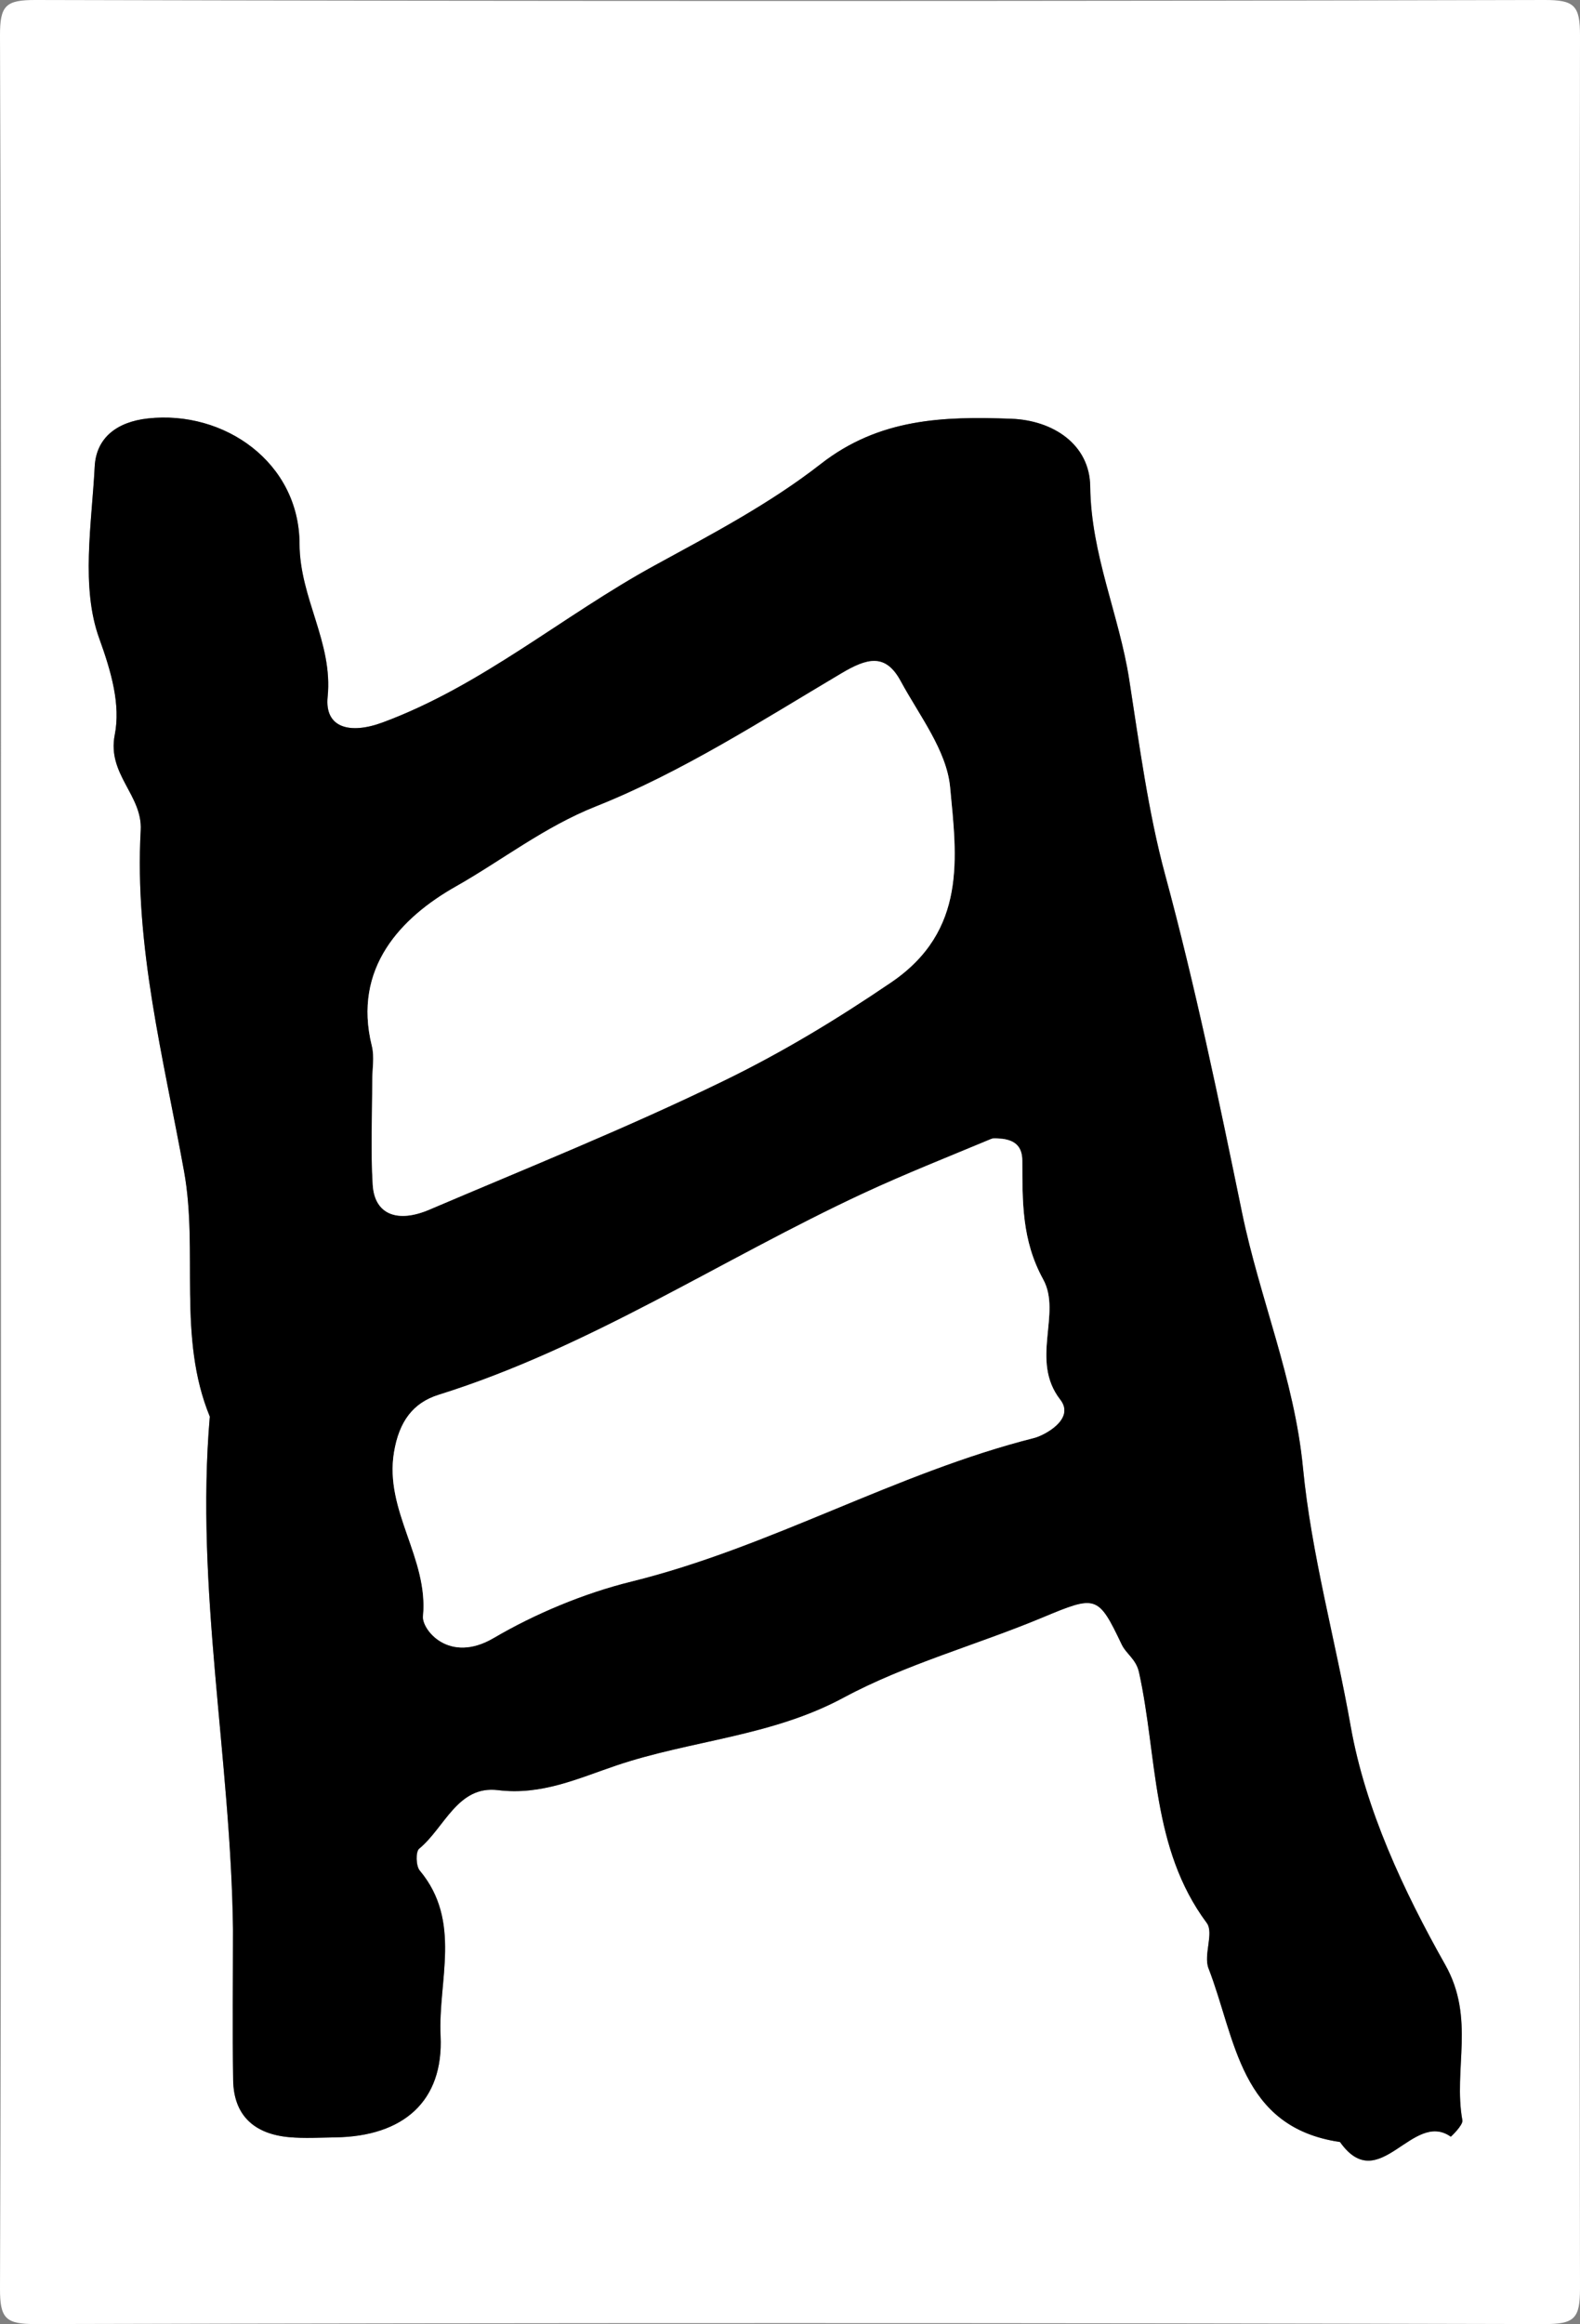
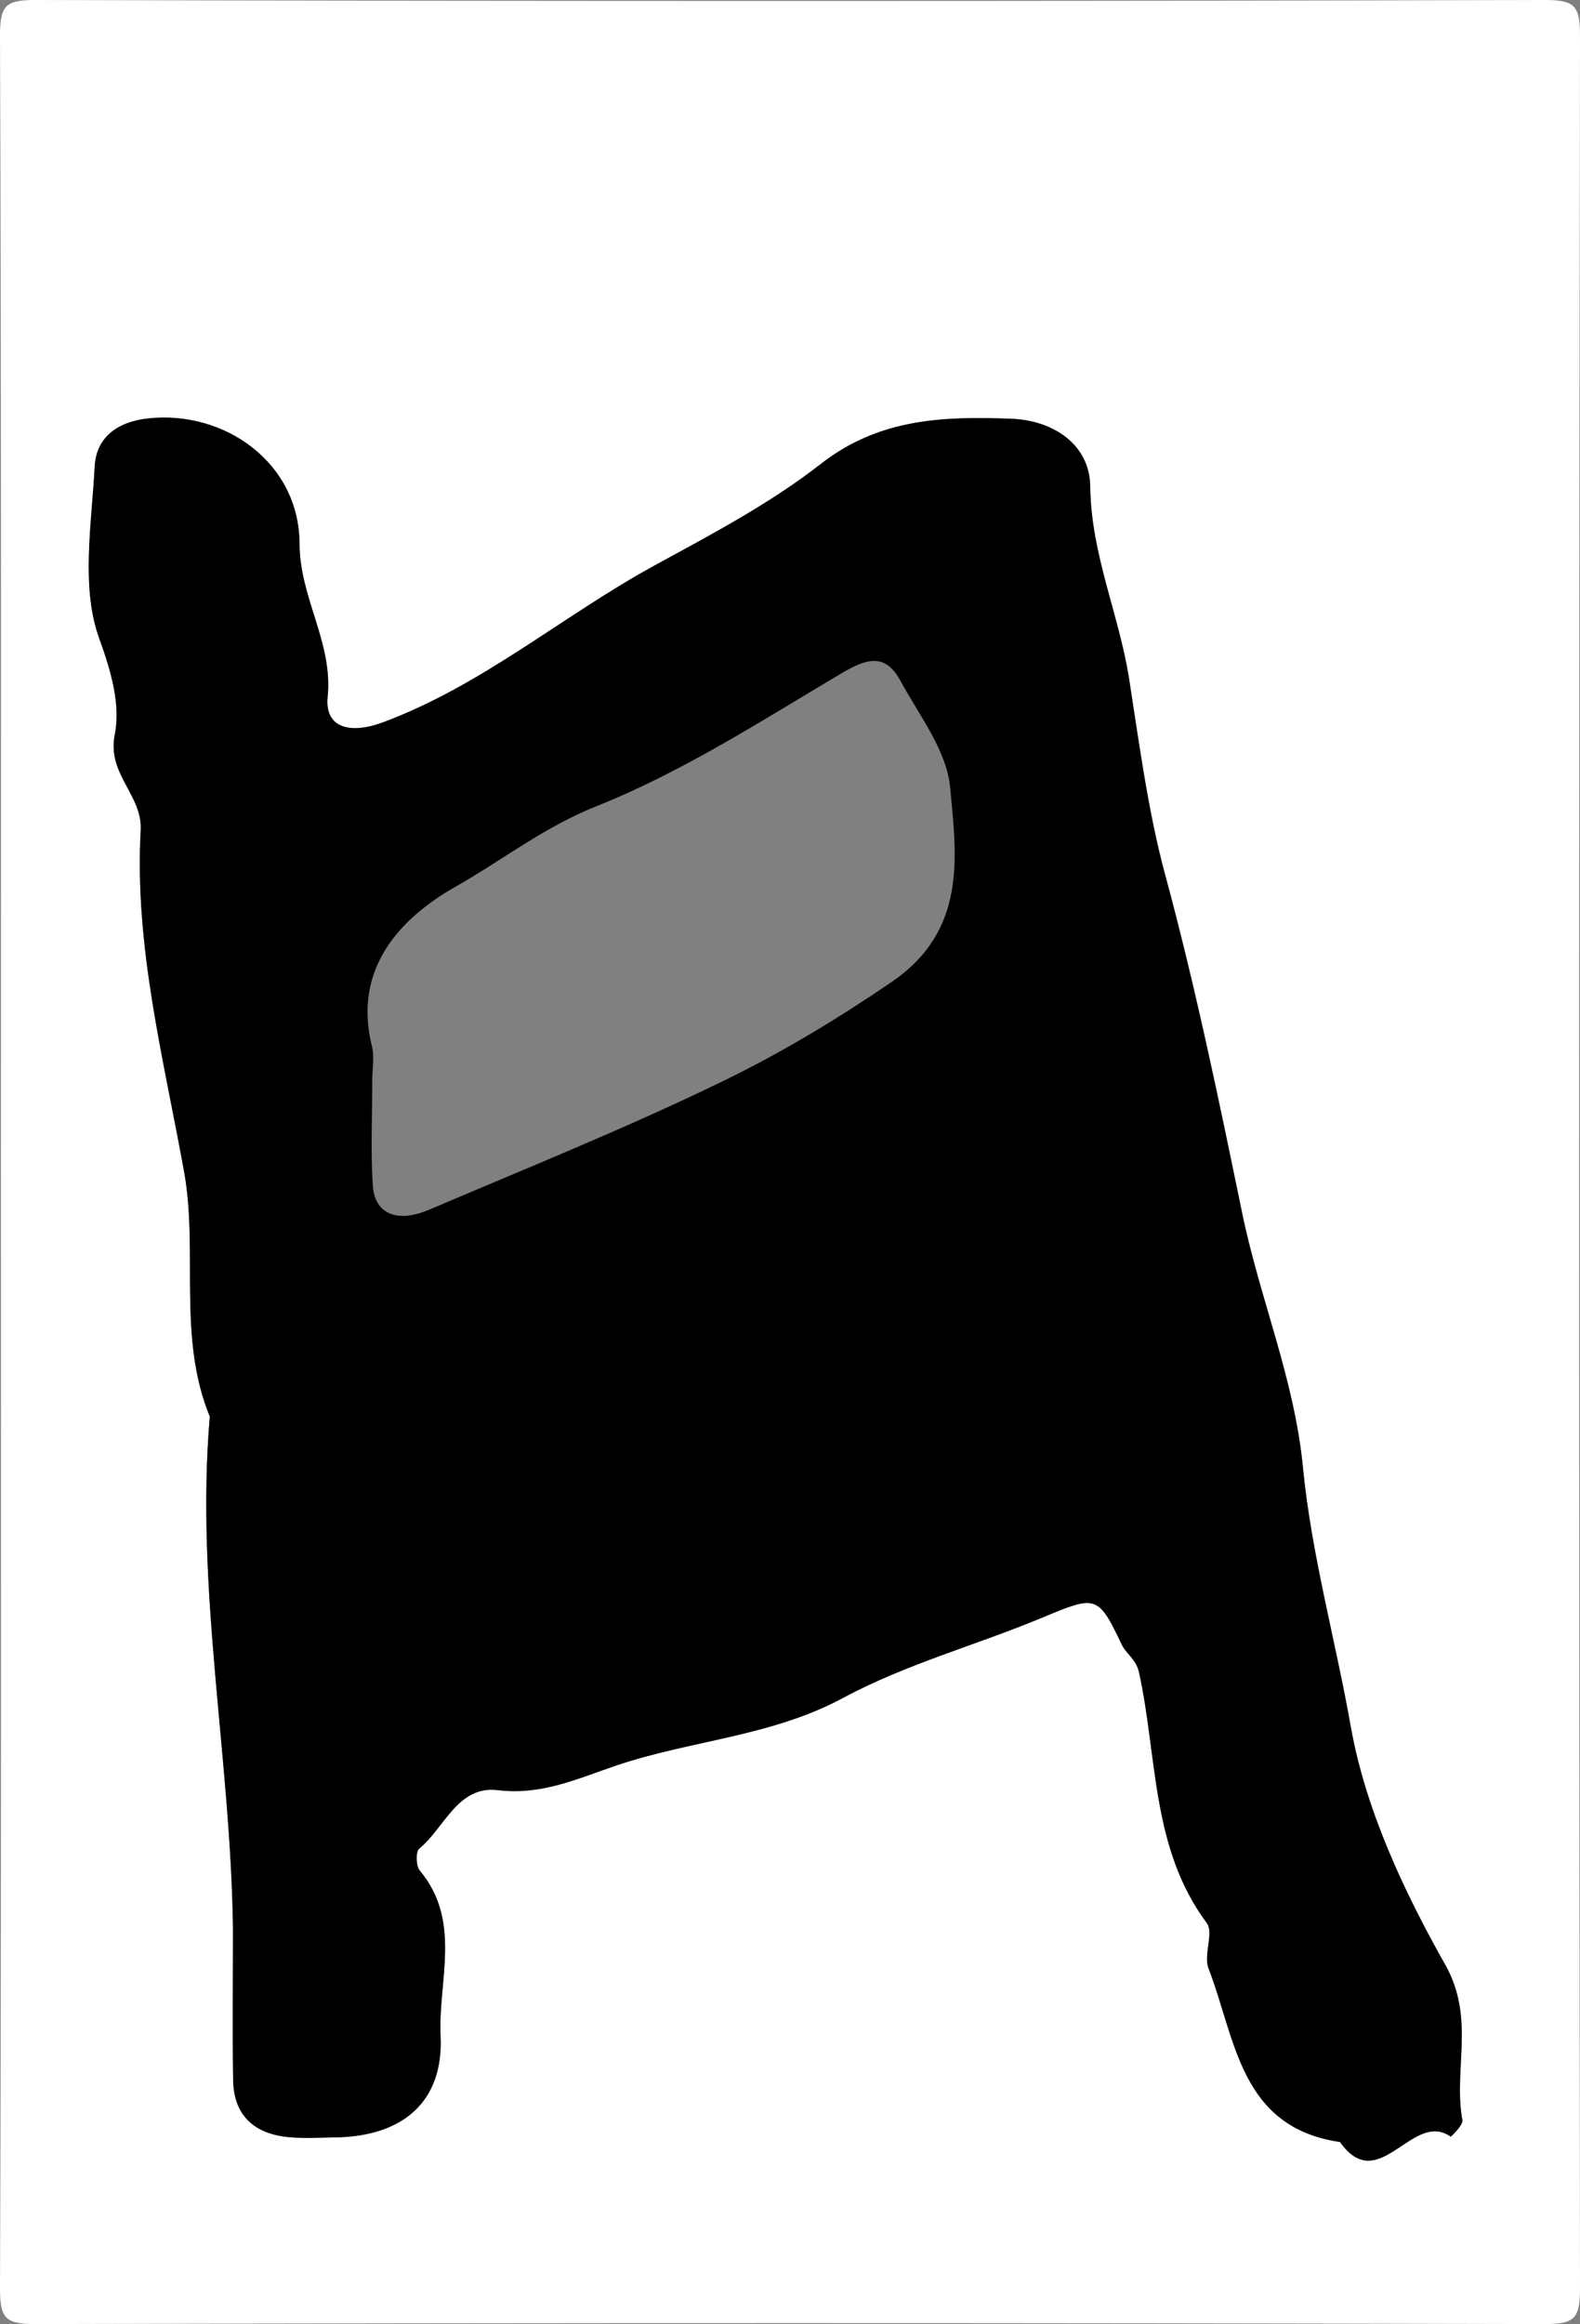
<svg xmlns="http://www.w3.org/2000/svg" width="68.077" height="100.076" xml:space="preserve">
  <rect width="100%" height="100%" fill="#808080" stroke="none" />
  <g fill-rule="evenodd" clip-rule="evenodd">
    <path fill="#FFF" d="M.039 50.038c0-16.167.021-32.333-.039-48.5C-.004.238.239-.004 1.539 0c21.667.054 43.334.054 65 0 1.3-.004 1.54.238 1.538 1.538-.048 32.333-.048 64.667 0 97 .002 1.3-.238 1.542-1.538 1.538-21.666-.054-43.333-.054-65 0-1.3.004-1.543-.238-1.539-1.538.06-16.167.039-32.333.039-48.5zm10 33.04c0 2.166-.027 4.333.009 6.498.025 1.54.933 2.317 2.408 2.452.661.06 1.332.019 1.998.009 2.922-.043 4.666-1.55 4.531-4.374-.114-2.37.929-4.933-.897-7.115-.166-.198-.182-.814-.025-.942 1.098-.9 1.654-2.736 3.396-2.521 1.871.231 3.444-.502 5.086-1.058 3.224-1.092 6.683-1.246 9.794-2.92 2.691-1.449 5.719-2.265 8.561-3.448 2.336-.974 2.411-.986 3.432 1.152.198.414.62.629.746 1.198.803 3.636.516 7.564 2.919 10.795.319.429-.149 1.375.076 1.954 1.174 3.017 1.335 6.845 5.665 7.478 1.686 2.379 3.115-1.396 4.773-.229.007.005.537-.498.5-.705-.4-2.2.566-4.387-.74-6.7-1.801-3.189-3.439-6.695-4.07-10.257-.658-3.726-1.696-7.411-2.059-11.149-.369-3.816-1.865-7.291-2.624-10.977-.998-4.852-2.013-9.746-3.317-14.563-.723-2.67-1.108-5.584-1.546-8.402-.431-2.772-1.647-5.385-1.679-8.306-.02-1.804-1.592-2.85-3.403-2.916-2.919-.106-5.683-.023-8.212 1.951-2.193 1.712-4.712 3.031-7.168 4.374-3.951 2.16-7.412 5.161-11.698 6.75-1.417.526-2.51.236-2.376-1.098.236-2.351-1.204-4.242-1.211-6.591-.012-3.504-3.243-5.765-6.536-5.399-1.335.148-2.224.833-2.289 2.067-.129 2.487-.605 5.199.196 7.408.527 1.454.923 2.859.667 4.152-.335 1.698 1.201 2.597 1.119 4.104-.274 5.006.983 9.808 1.867 14.686.625 3.451-.298 7.137 1.11 10.563-.635 7.403.903 14.709.997 22.079z" />
-     <path d="M10.039 83.078c-.094-7.37-1.632-14.676-1-22.079-1.408-3.426-.484-7.111-1.11-10.563-.884-4.878-2.141-9.68-1.867-14.686.083-1.508-1.454-2.406-1.119-4.104.256-1.293-.14-2.698-.667-4.152-.801-2.209-.325-4.921-.196-7.408.064-1.234.954-1.919 2.289-2.067 3.293-.365 6.524 1.896 6.536 5.399.008 2.349 1.447 4.24 1.211 6.591-.134 1.334.959 1.624 2.376 1.098 4.286-1.589 7.747-4.59 11.698-6.75 2.457-1.343 4.975-2.662 7.168-4.374 2.529-1.975 5.293-2.058 8.212-1.951 1.812.066 3.384 1.112 3.403 2.916.031 2.921 1.248 5.533 1.679 8.306.438 2.818.823 5.732 1.546 8.402 1.305 4.817 2.319 9.712 3.317 14.563.759 3.686 2.255 7.16 2.624 10.977.362 3.738 1.4 7.424 2.059 11.149.631 3.562 2.27 7.067 4.07 10.257 1.307 2.313.34 4.5.74 6.7.037.207-.493.71-.5.705-1.658-1.167-3.088 2.607-4.773.229-4.33-.633-4.491-4.461-5.665-7.478-.226-.579.243-1.525-.076-1.954-2.403-3.23-2.116-7.159-2.919-10.795-.126-.569-.548-.784-.746-1.198-1.021-2.139-1.096-2.126-3.432-1.152-2.842 1.184-5.869 1.999-8.561 3.448-3.111 1.674-6.57 1.828-9.794 2.92-1.642.556-3.215 1.289-5.086 1.058-1.741-.215-2.298 1.621-3.396 2.521-.156.128-.141.744.025.942 1.827 2.183.784 4.745.897 7.115.135 2.824-1.608 4.331-4.531 4.374-.666.01-1.337.051-1.998-.009-1.475-.135-2.382-.912-2.408-2.452-.033-2.165-.006-4.332-.006-6.498zm6-36.543c0 1.495-.071 2.995.021 4.485.08 1.286 1.074 1.649 2.436 1.069 4.239-1.807 8.51-3.52 12.667-5.541 2.553-1.241 4.89-2.656 7.227-4.243 3.286-2.231 2.832-5.397 2.546-8.415-.15-1.577-1.328-3.079-2.133-4.565-.654-1.209-1.443-.985-2.554-.327-3.453 2.048-6.875 4.258-10.578 5.73-2.226.886-4.043 2.322-6.031 3.446-2.345 1.327-4.456 3.499-3.617 6.869.117.47.016.993.016 1.492zM43.2 49.038c-.166 0-.353-.051-.495.008-1.838.768-3.693 1.5-5.5 2.339-6.122 2.846-11.792 6.641-18.305 8.678-1.101.345-1.702 1.145-1.923 2.475-.419 2.525 1.492 4.544 1.25 7.058-.055.564 1.111 2.072 3.047.937 1.767-1.037 3.878-1.924 5.926-2.429 6.005-1.48 11.38-4.675 17.367-6.186.396-.1 1.775-.797 1.115-1.646-1.316-1.694.074-3.707-.733-5.177-.937-1.704-.892-3.363-.901-5.109-.003-.607-.3-.87-.848-.948z" />
-     <path fill="#FFF" d="M16.039 46.535c0-.499.101-1.022-.016-1.491-.839-3.37 1.271-5.542 3.617-6.869 1.988-1.124 3.805-2.561 6.031-3.446 3.703-1.473 7.125-3.683 10.578-5.73 1.11-.658 1.899-.882 2.554.327.805 1.486 1.982 2.988 2.133 4.565.286 3.018.74 6.184-2.546 8.415-2.337 1.587-4.674 3.002-7.227 4.243-4.157 2.021-8.427 3.734-12.667 5.541-1.361.58-2.355.217-2.436-1.069-.092-1.491-.021-2.991-.021-4.486zM43.199 49.039c.549.077.846.34.848.946.01 1.746-.035 3.405.901 5.109.808 1.47-.583 3.482.733 5.177.66.849-.719 1.546-1.115 1.646-5.986 1.511-11.361 4.705-17.367 6.186-2.048.505-4.159 1.392-5.926 2.429-1.936 1.136-3.102-.372-3.047-.937.242-2.514-1.669-4.532-1.25-7.058.221-1.33.822-2.13 1.923-2.475 6.513-2.037 12.183-5.832 18.305-8.678 1.807-.839 3.662-1.571 5.5-2.339.144-.058.33-.007.495-.006z" />
+     <path d="M10.039 83.078c-.094-7.37-1.632-14.676-1-22.079-1.408-3.426-.484-7.111-1.11-10.563-.884-4.878-2.141-9.68-1.867-14.686.083-1.508-1.454-2.406-1.119-4.104.256-1.293-.14-2.698-.667-4.152-.801-2.209-.325-4.921-.196-7.408.064-1.234.954-1.919 2.289-2.067 3.293-.365 6.524 1.896 6.536 5.399.008 2.349 1.447 4.24 1.211 6.591-.134 1.334.959 1.624 2.376 1.098 4.286-1.589 7.747-4.59 11.698-6.75 2.457-1.343 4.975-2.662 7.168-4.374 2.529-1.975 5.293-2.058 8.212-1.951 1.812.066 3.384 1.112 3.403 2.916.031 2.921 1.248 5.533 1.679 8.306.438 2.818.823 5.732 1.546 8.402 1.305 4.817 2.319 9.712 3.317 14.563.759 3.686 2.255 7.16 2.624 10.977.362 3.738 1.4 7.424 2.059 11.149.631 3.562 2.27 7.067 4.07 10.257 1.307 2.313.34 4.5.74 6.7.037.207-.493.71-.5.705-1.658-1.167-3.088 2.607-4.773.229-4.33-.633-4.491-4.461-5.665-7.478-.226-.579.243-1.525-.076-1.954-2.403-3.23-2.116-7.159-2.919-10.795-.126-.569-.548-.784-.746-1.198-1.021-2.139-1.096-2.126-3.432-1.152-2.842 1.184-5.869 1.999-8.561 3.448-3.111 1.674-6.57 1.828-9.794 2.92-1.642.556-3.215 1.289-5.086 1.058-1.741-.215-2.298 1.621-3.396 2.521-.156.128-.141.744.025.942 1.827 2.183.784 4.745.897 7.115.135 2.824-1.608 4.331-4.531 4.374-.666.01-1.337.051-1.998-.009-1.475-.135-2.382-.912-2.408-2.452-.033-2.165-.006-4.332-.006-6.498zm6-36.543c0 1.495-.071 2.995.021 4.485.08 1.286 1.074 1.649 2.436 1.069 4.239-1.807 8.51-3.52 12.667-5.541 2.553-1.241 4.89-2.656 7.227-4.243 3.286-2.231 2.832-5.397 2.546-8.415-.15-1.577-1.328-3.079-2.133-4.565-.654-1.209-1.443-.985-2.554-.327-3.453 2.048-6.875 4.258-10.578 5.73-2.226.886-4.043 2.322-6.031 3.446-2.345 1.327-4.456 3.499-3.617 6.869.117.47.016.993.016 1.492zM43.2 49.038z" />
  </g>
</svg>